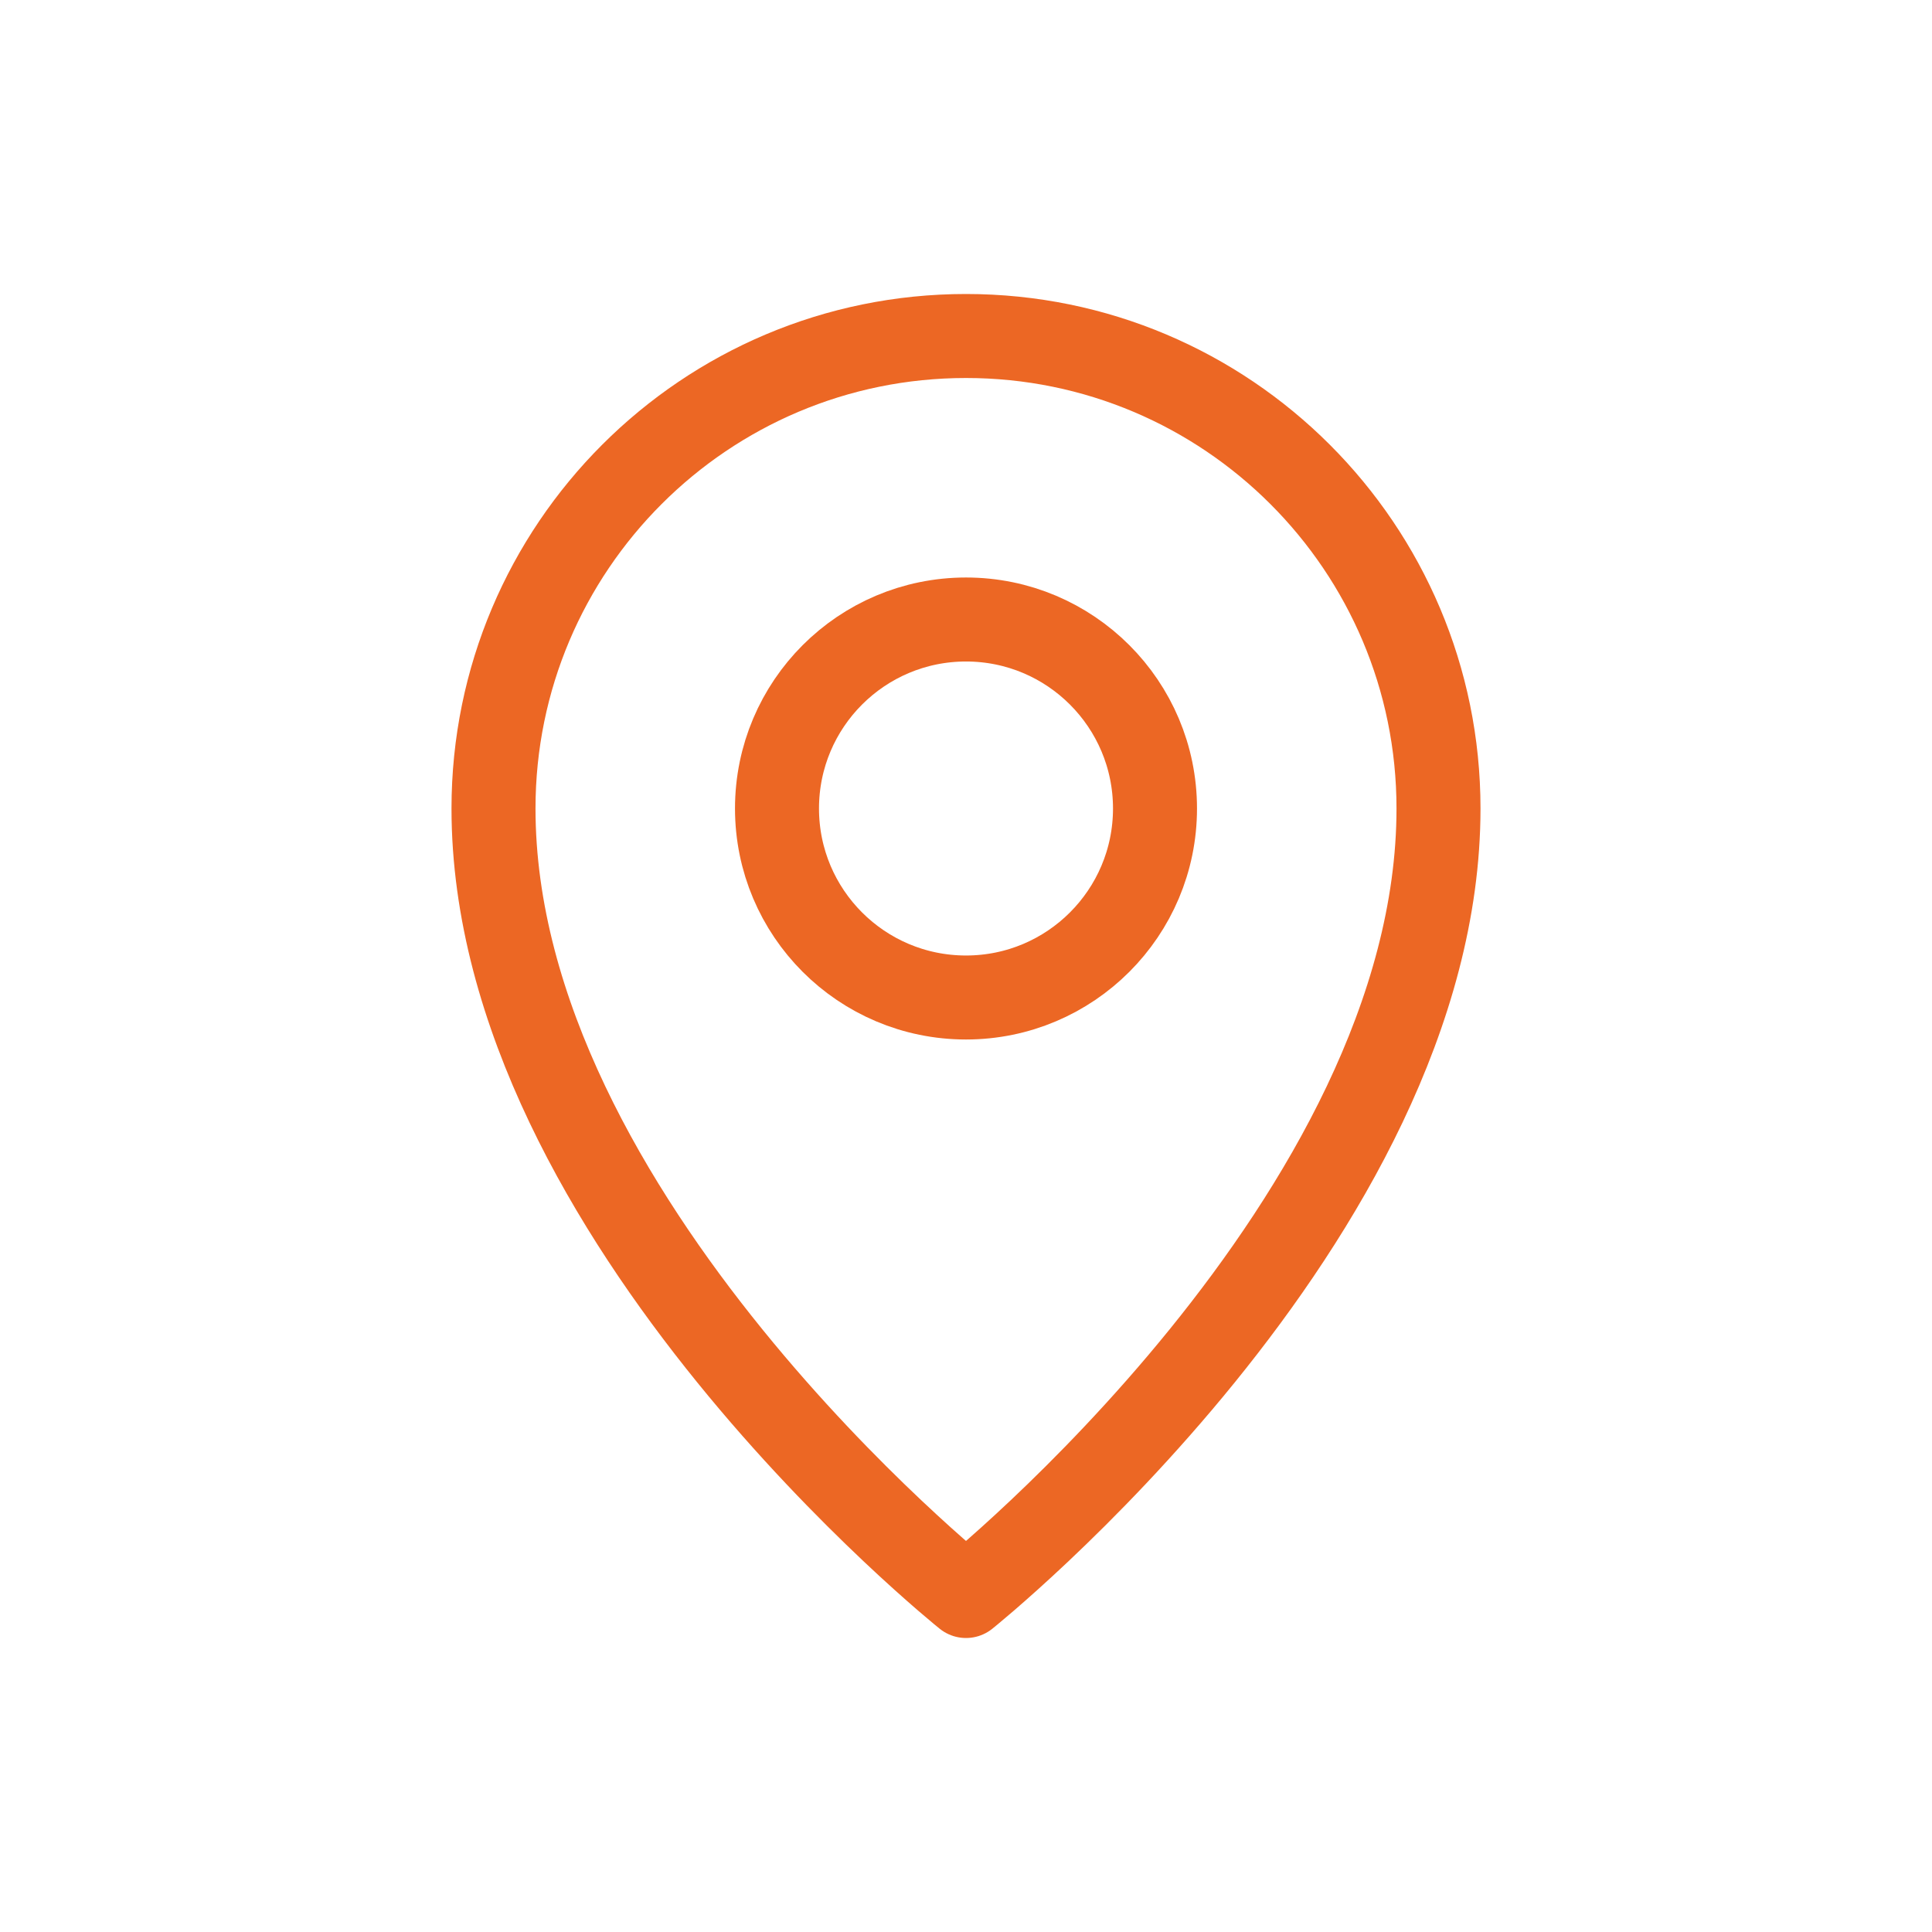
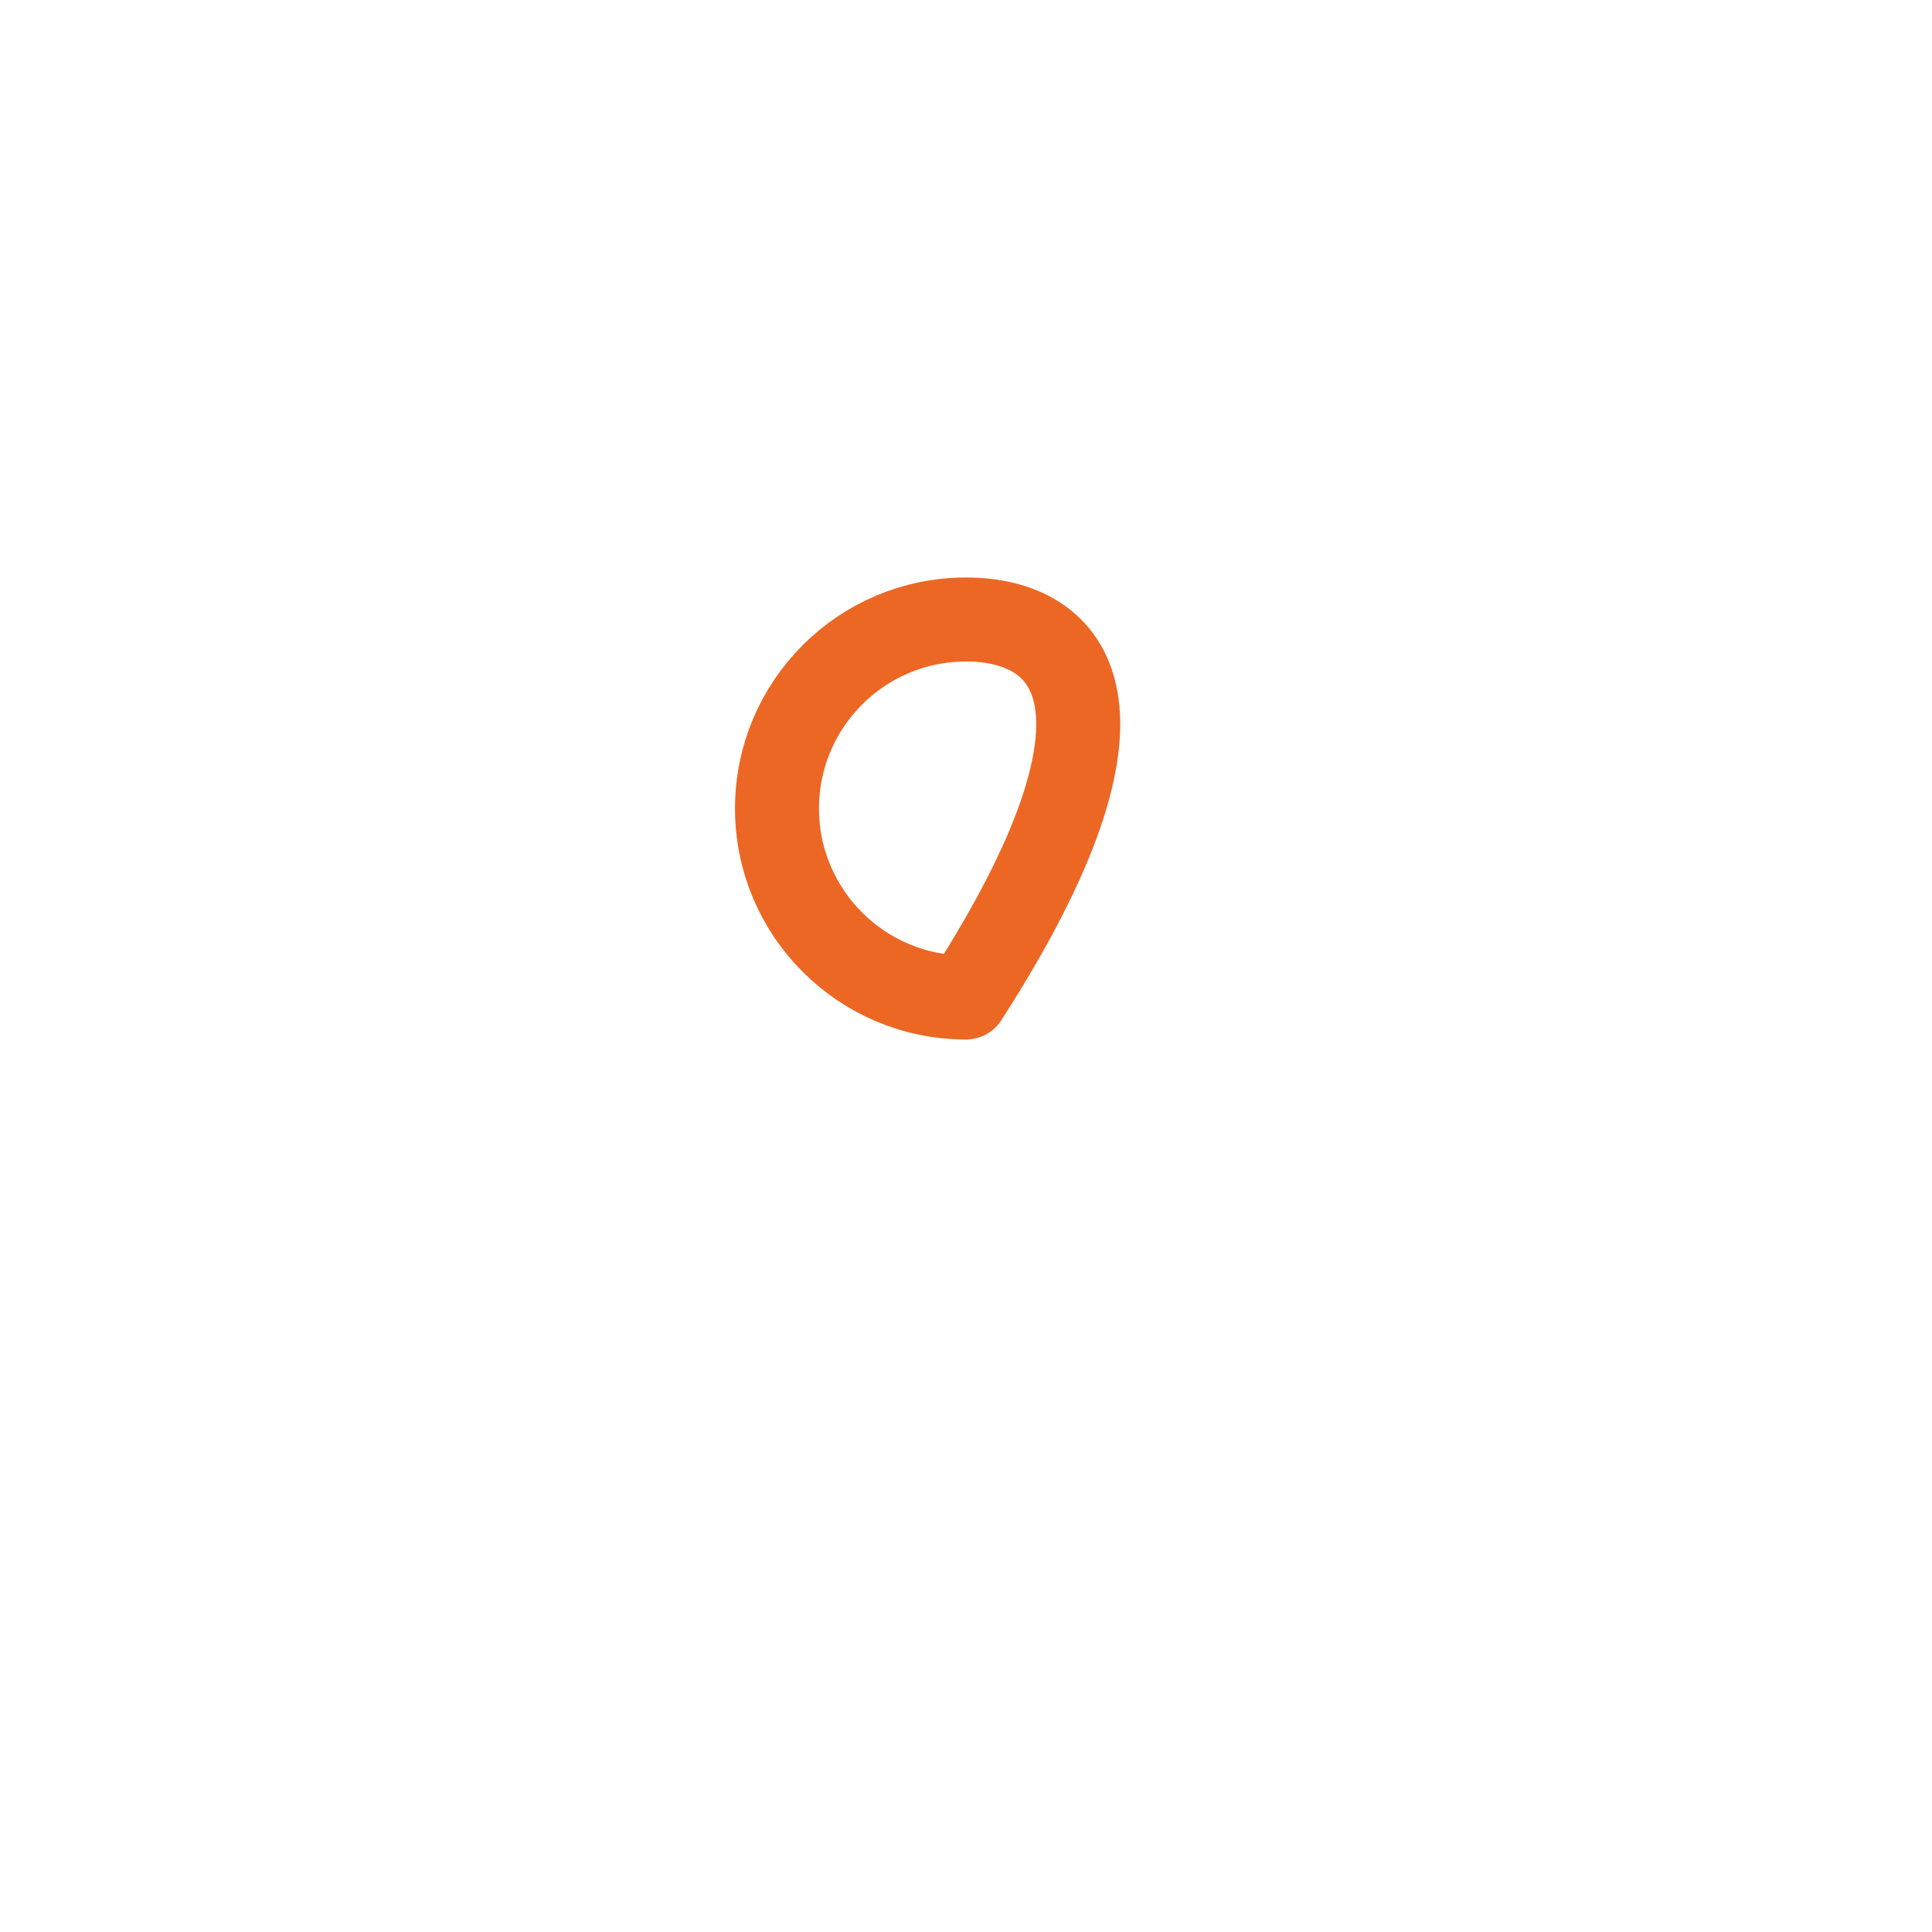
<svg xmlns="http://www.w3.org/2000/svg" width="46" height="46" viewBox="0 0 46 46" fill="none">
  <g clip-path="url(#clip0_34_2120)">
-     <path d="M23 38C23 38 34.25 29 34.25 19.25C34.25 13.037 29.213 8 23 8C16.787 8 11.75 13.037 11.75 19.25C11.75 29 23 38 23 38Z" stroke="#EC6724" stroke-width="2" stroke-linejoin="round" />
-     <path d="M23 23.75C25.485 23.75 27.5 21.735 27.5 19.25C27.5 16.765 25.485 14.75 23 14.75C20.515 14.75 18.5 16.765 18.5 19.25C18.5 21.735 20.515 23.75 23 23.75Z" stroke="#EC6724" stroke-width="2" stroke-linejoin="round" />
+     <path d="M23 23.75C27.5 16.765 25.485 14.75 23 14.75C20.515 14.75 18.5 16.765 18.5 19.25C18.5 21.735 20.515 23.75 23 23.75Z" stroke="#EC6724" stroke-width="2" stroke-linejoin="round" />
  </g>
  <defs>
    <clipPath id="clip0_34_2120">
      <rect width="36" height="36" fill="white" transform="translate(5 5)" />
    </clipPath>
  </defs>
</svg>